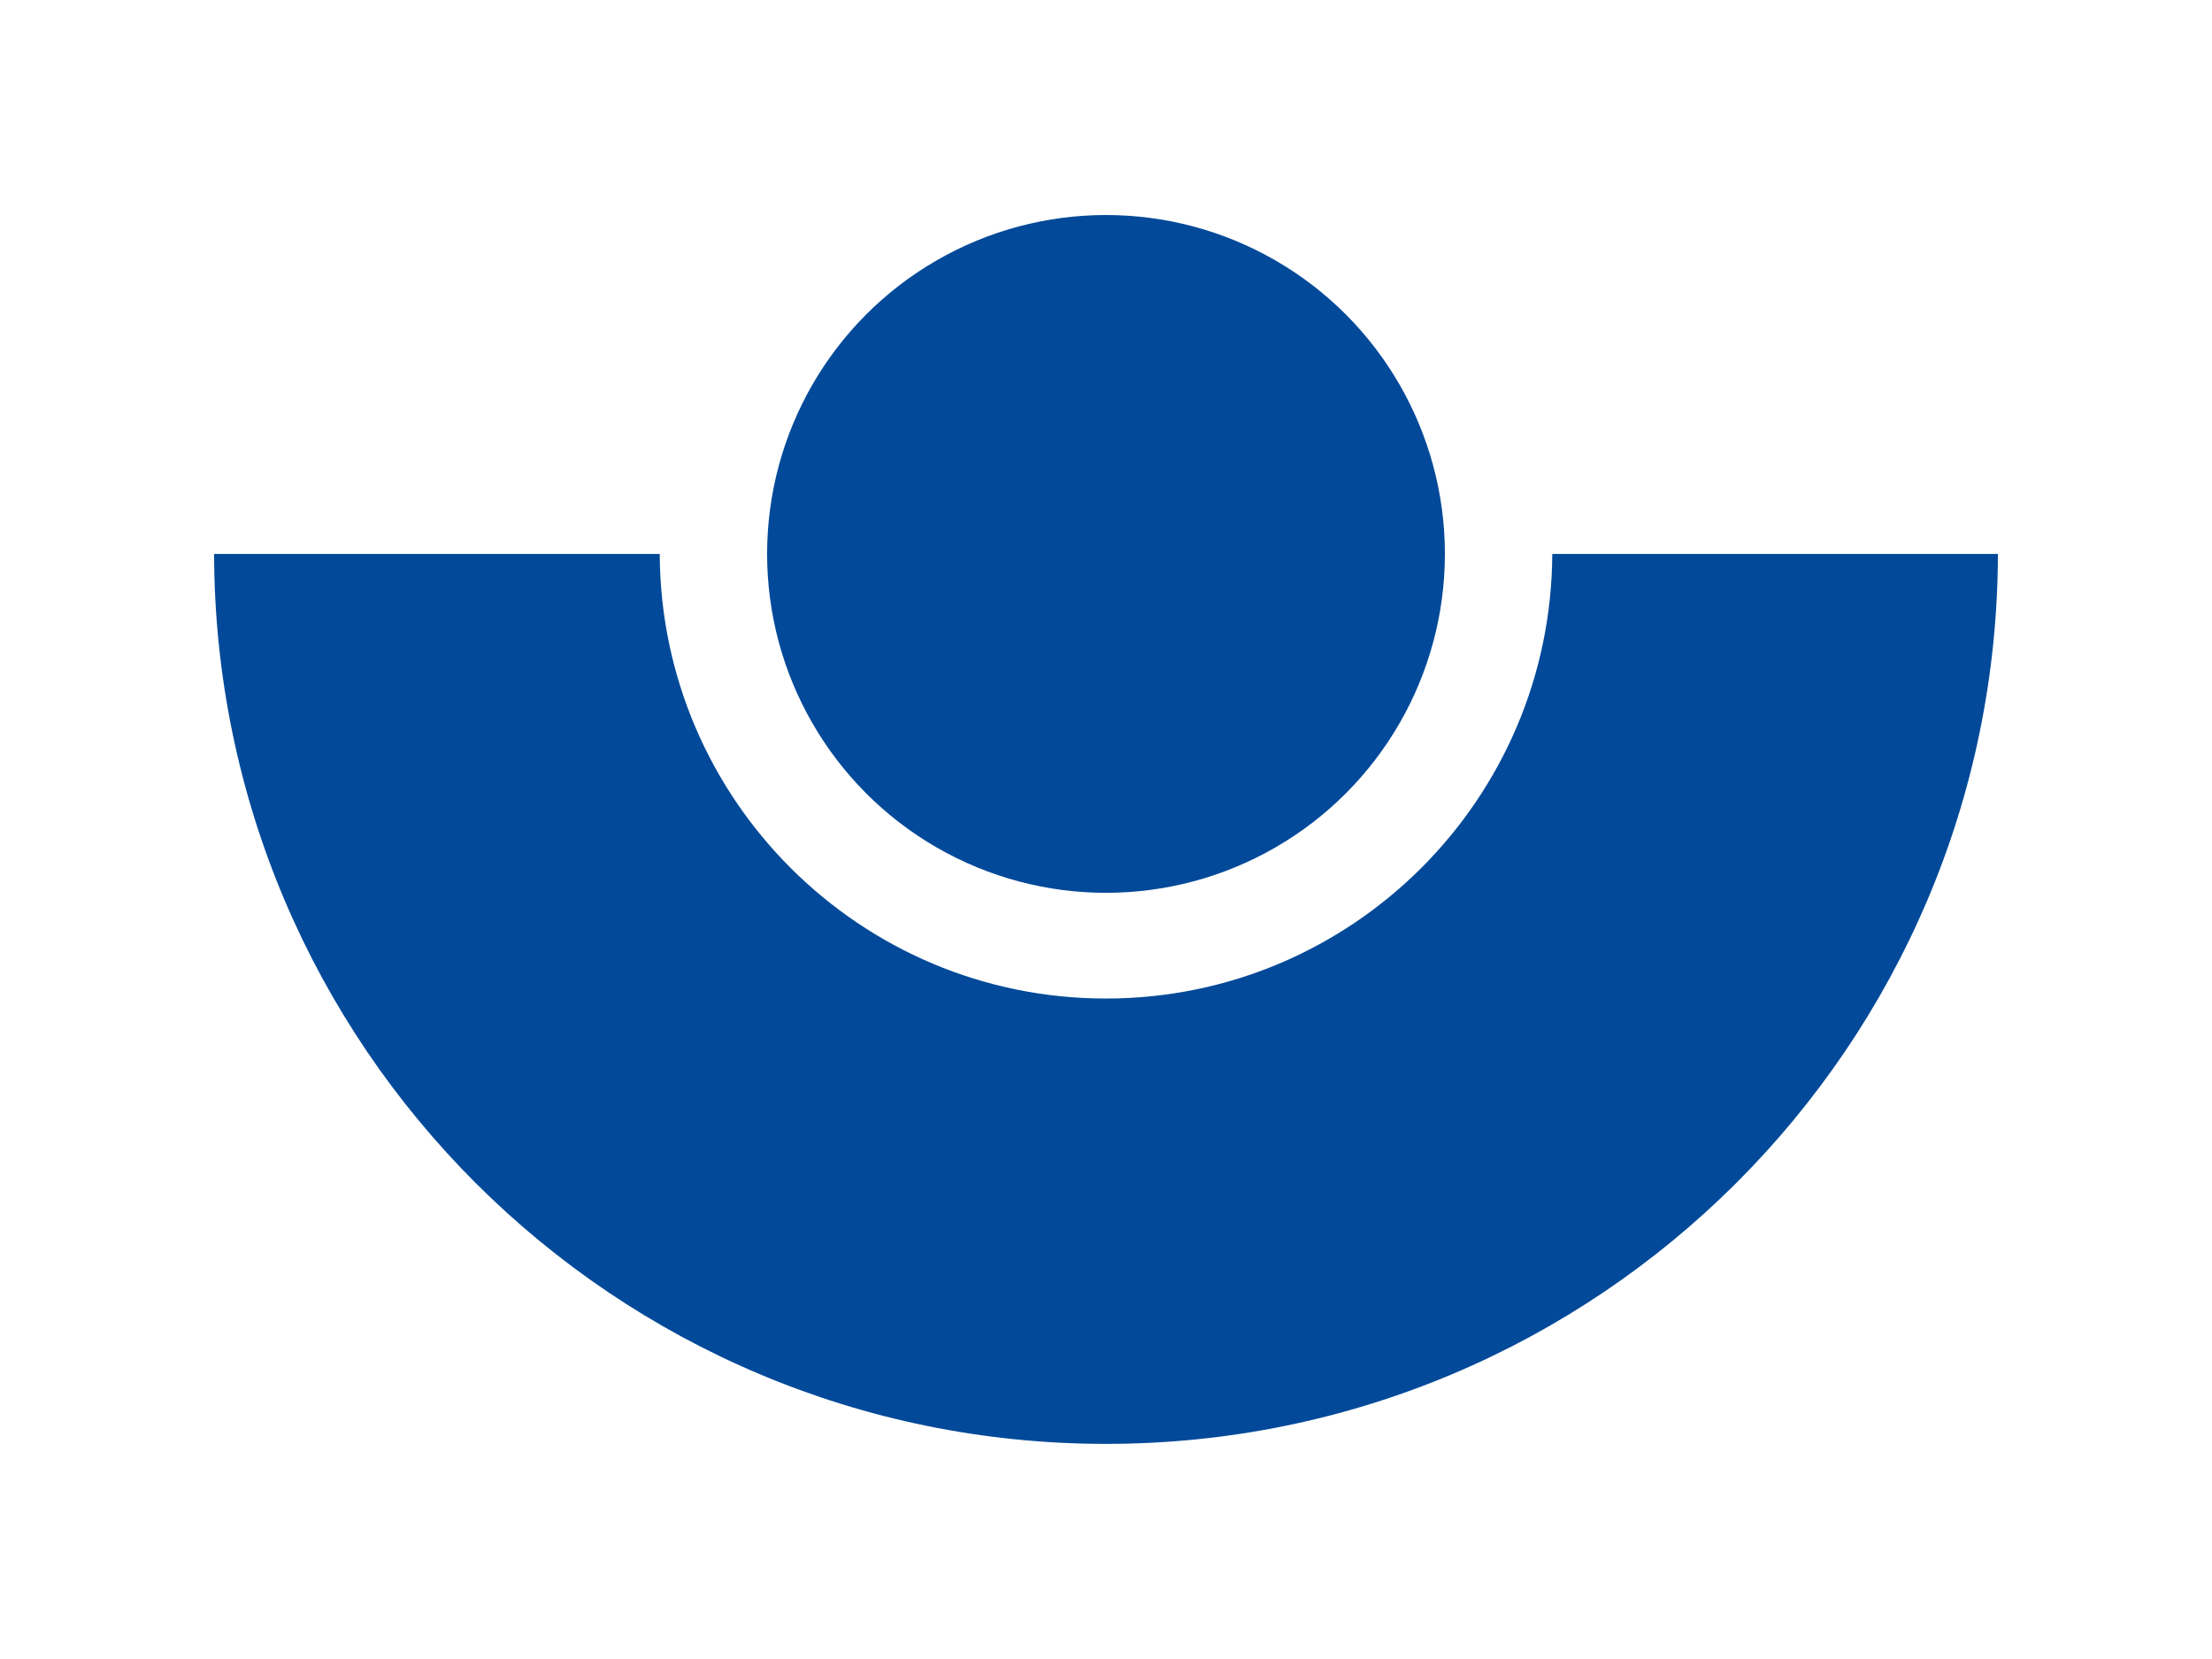
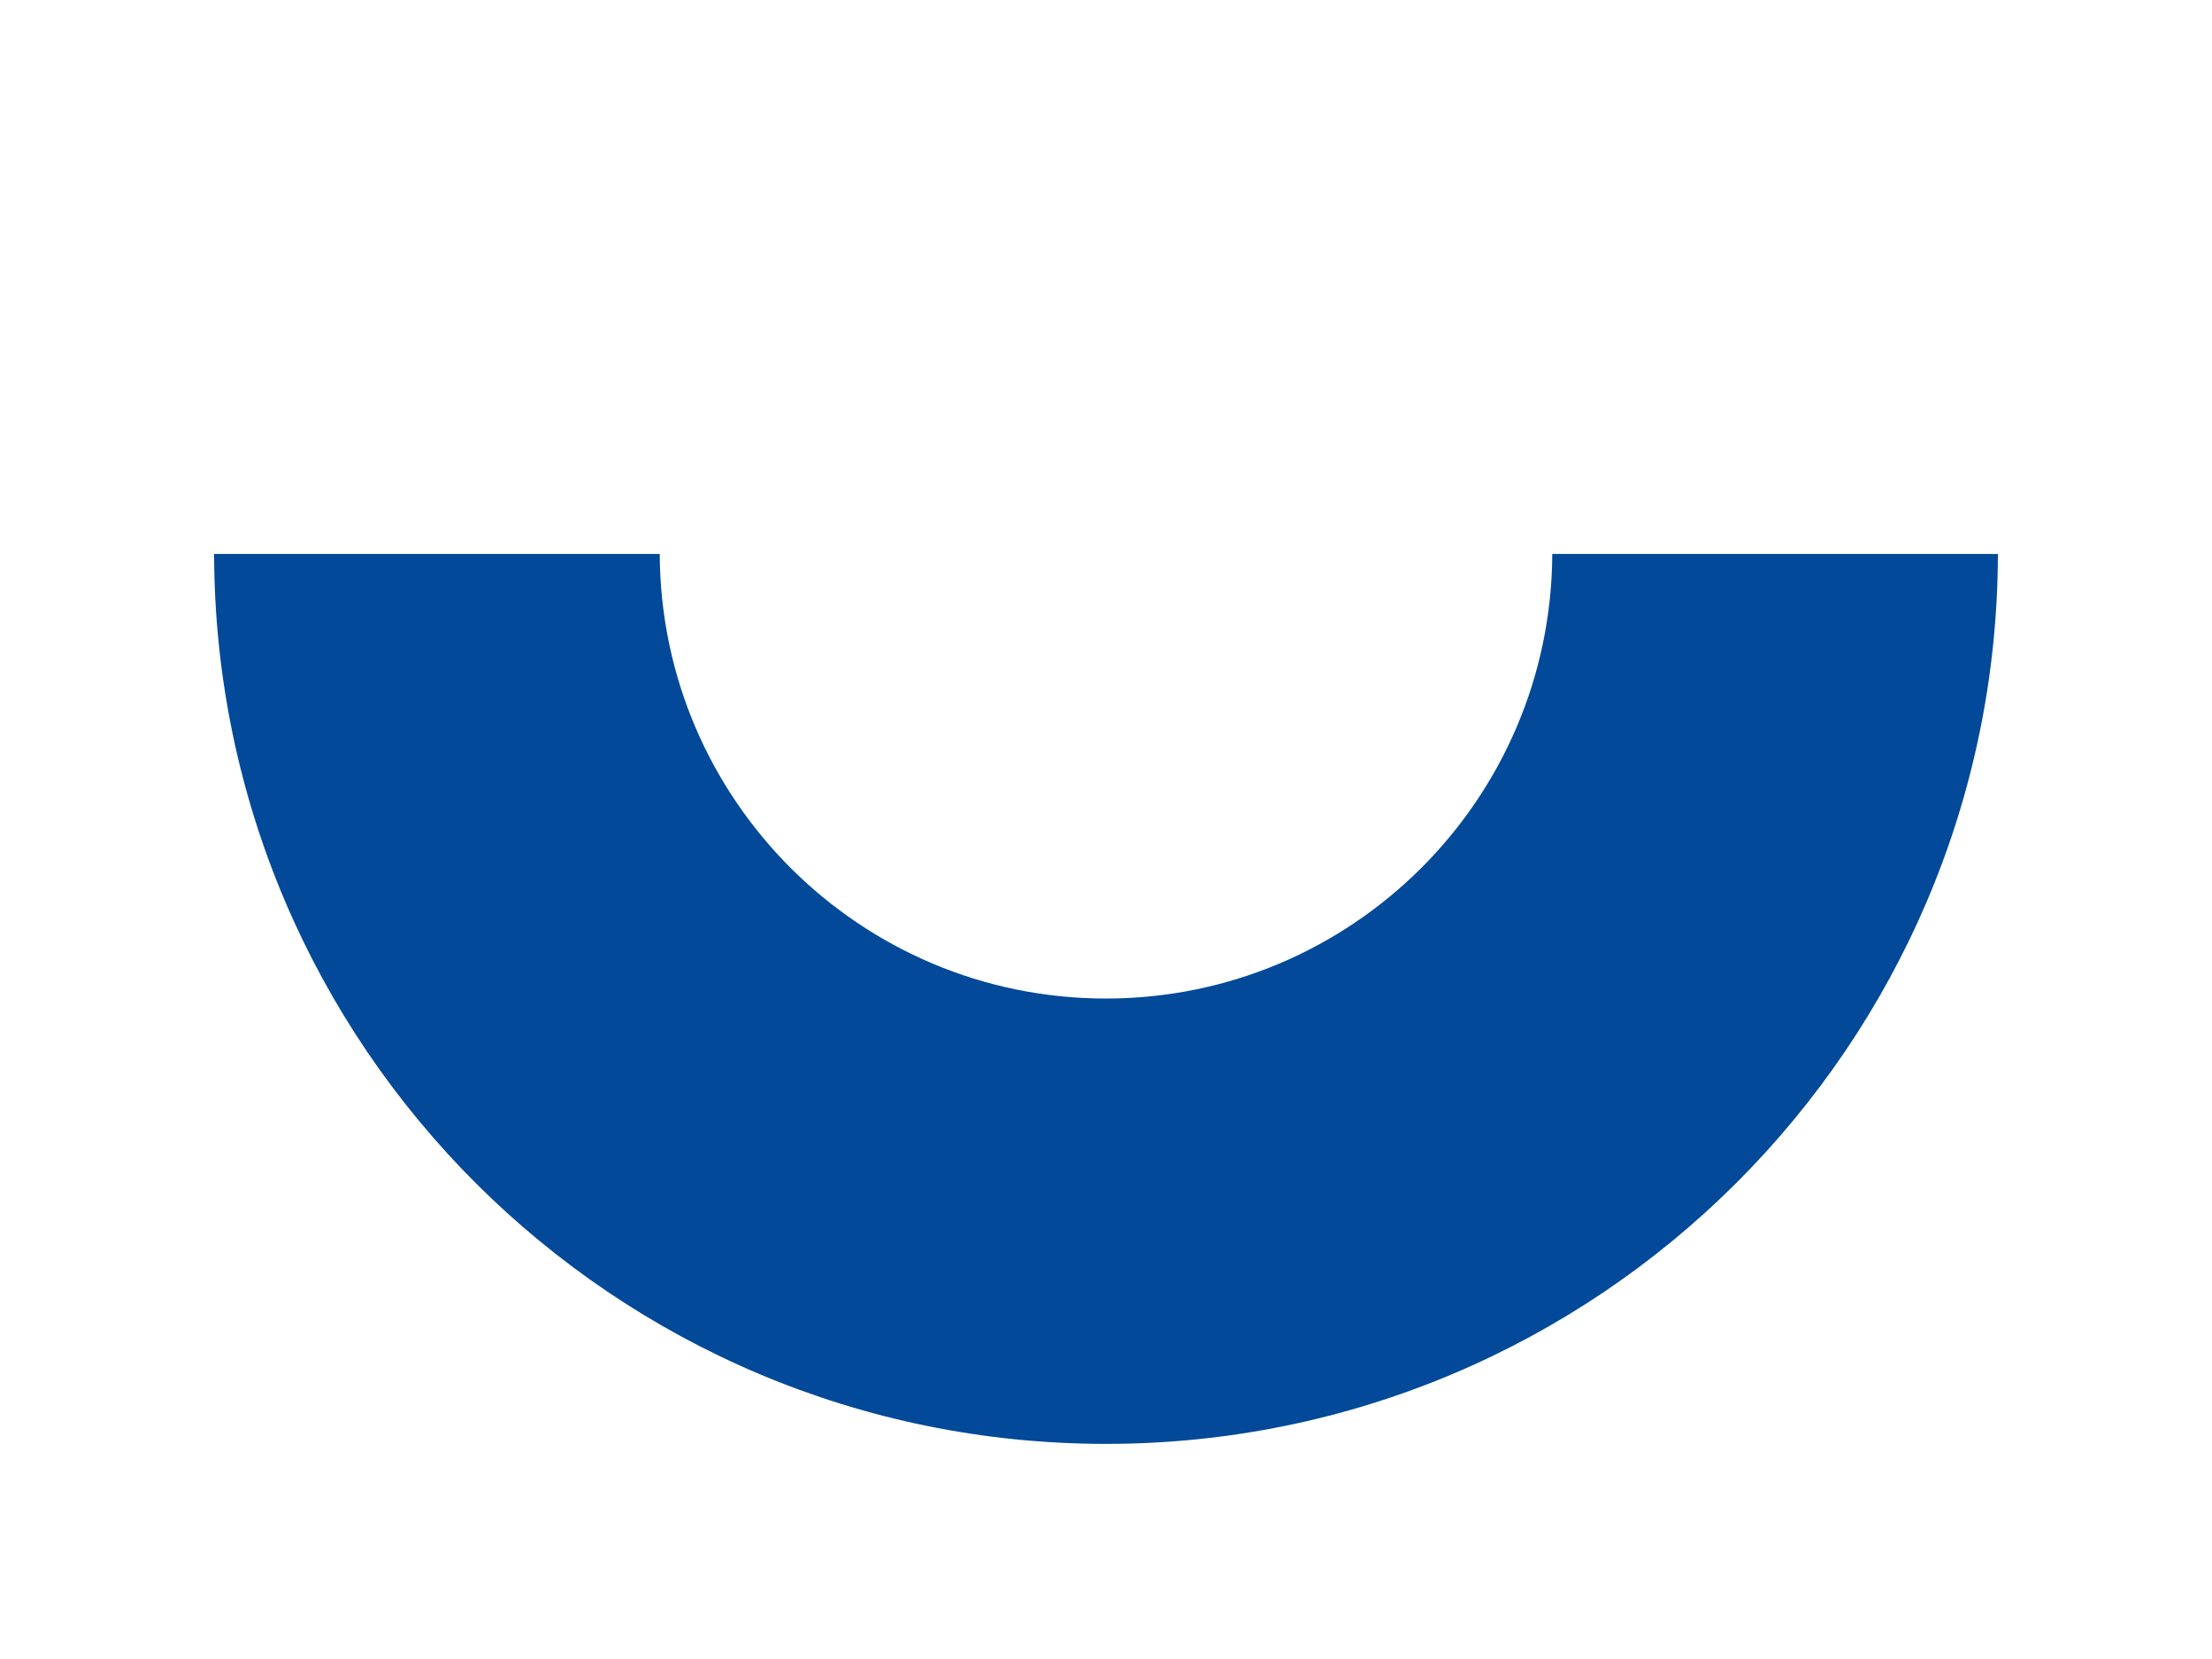
<svg xmlns="http://www.w3.org/2000/svg" version="1.1" id="Ebene_1" x="0px" y="0px" width="24px" height="17.998px" viewBox="0 0 24 17.998" style="enable-background:new 0 0 24 17.998;" xml:space="preserve">
  <style type="text/css">

	.st0{fill:#024999;}

</style>
-   <circle class="st0" cx="12" cy="6.01" r="3.677" />
-   <path class="st0" d="M16.842,6.01c-0.011,2.665-2.175,4.824-4.843,4.824c-2.667,0-4.83-2.159-4.841-4.824H2.323  c0.011,5.335,4.339,9.656,9.676,9.656c5.336,0,9.667-4.32,9.678-9.656H16.842z" />
+   <path class="st0" d="M16.842,6.01c-0.011,2.665-2.175,4.824-4.843,4.824c-2.667,0-4.83-2.159-4.841-4.824H2.323  c0.011,5.335,4.339,9.656,9.676,9.656c5.336,0,9.667-4.32,9.678-9.656z" />
</svg>